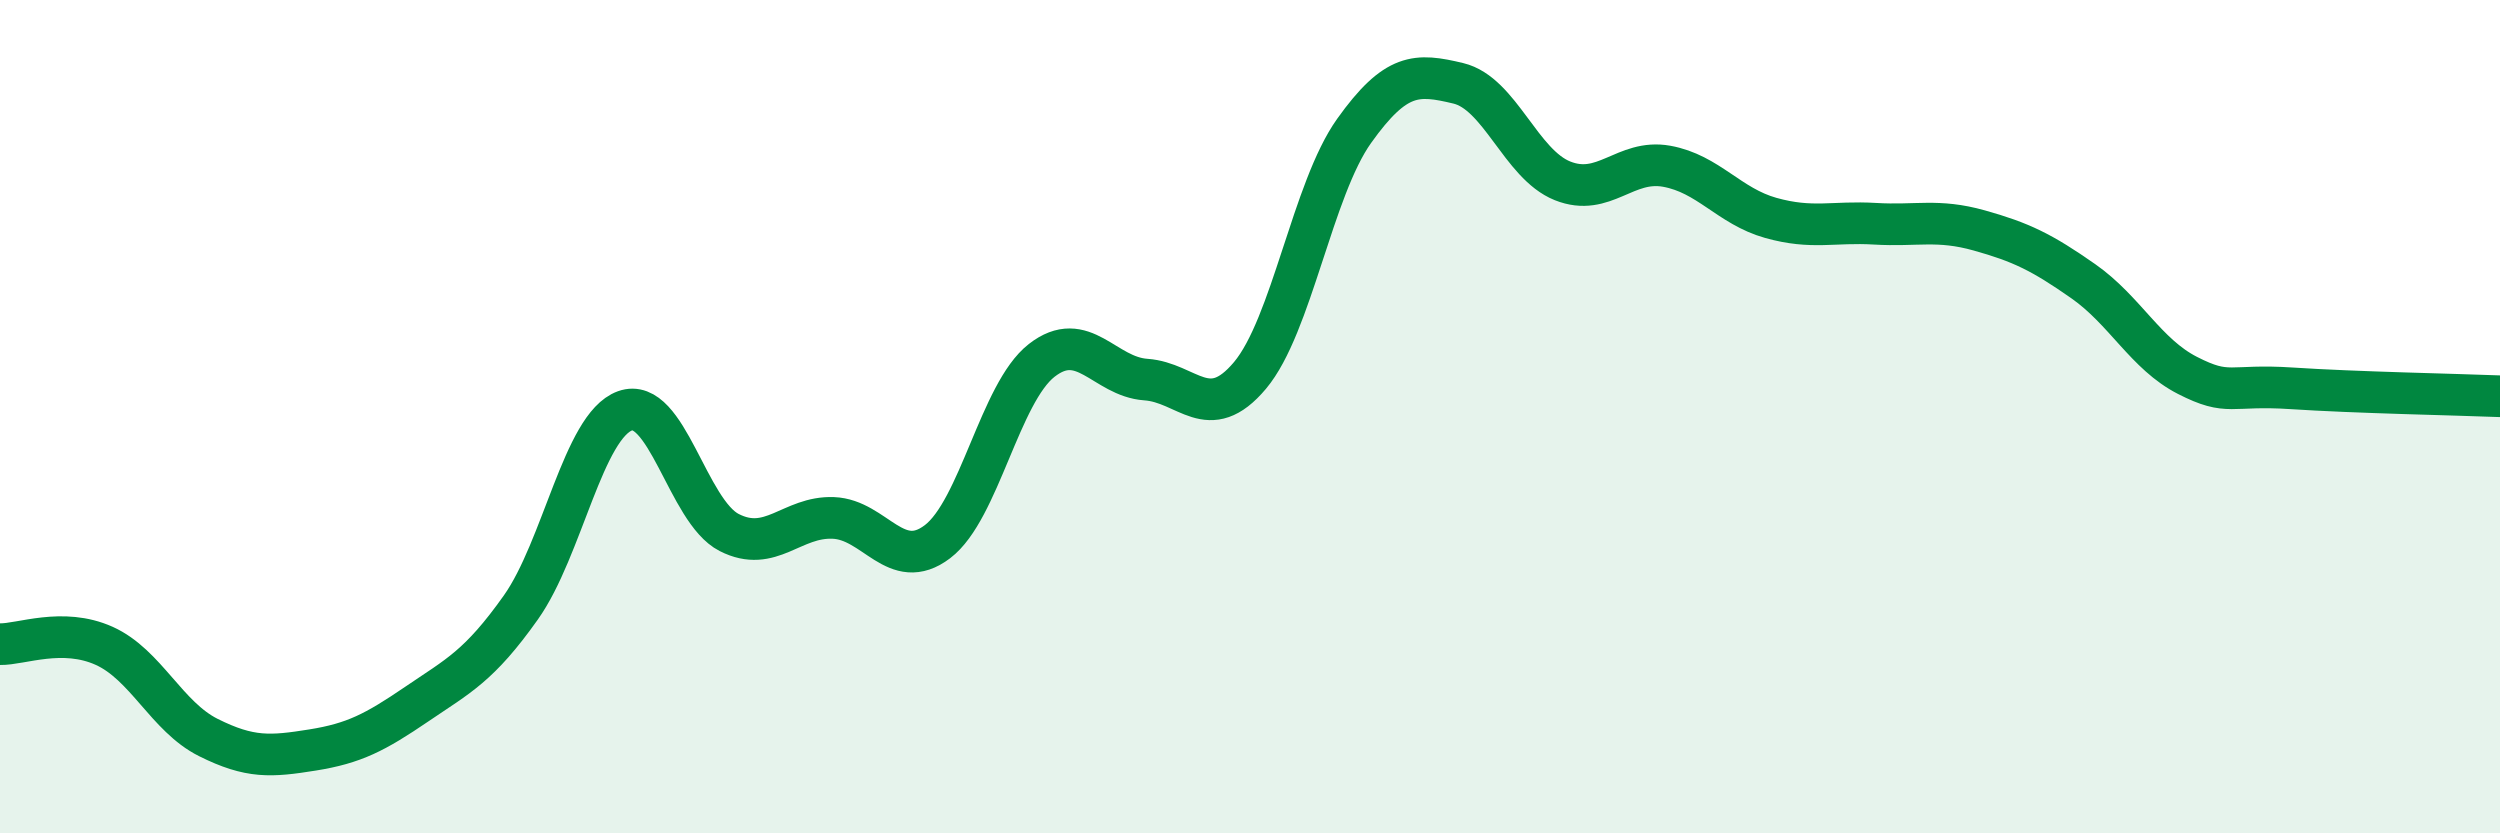
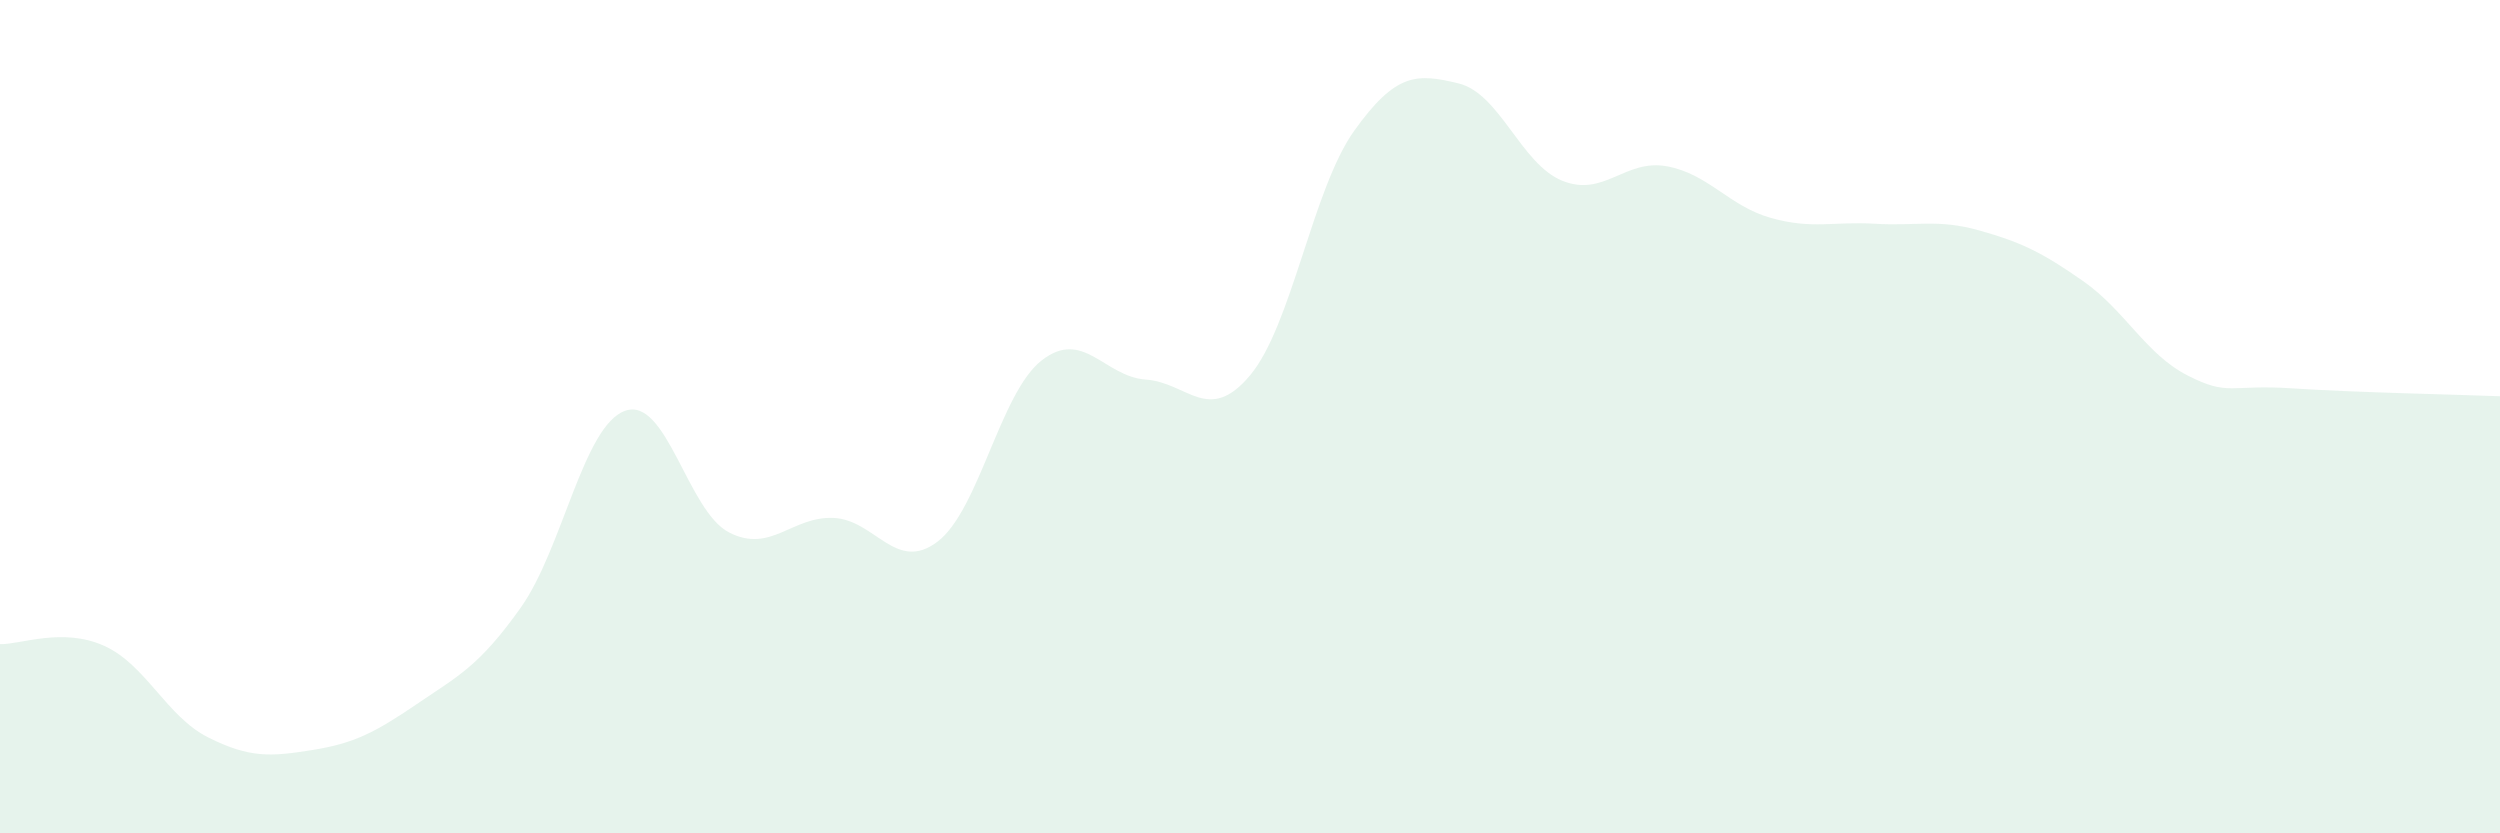
<svg xmlns="http://www.w3.org/2000/svg" width="60" height="20" viewBox="0 0 60 20">
  <path d="M 0,15.46 C 0.5,15.47 1.5,15.05 2.5,15.5 C 3.5,15.95 4,17.2 5,17.7 C 6,18.2 6.5,18.16 7.5,18 C 8.5,17.84 9,17.58 10,16.9 C 11,16.22 11.5,15.99 12.5,14.58 C 13.5,13.17 14,10.22 15,9.86 C 16,9.5 16.5,12.27 17.5,12.78 C 18.5,13.29 19,12.39 20,12.43 C 21,12.47 21.5,13.76 22.5,13 C 23.5,12.24 24,9.43 25,8.65 C 26,7.87 26.5,9.04 27.5,9.11 C 28.5,9.18 29,10.2 30,9.01 C 31,7.82 31.5,4.54 32.5,3.14 C 33.5,1.74 34,1.76 35,2 C 36,2.24 36.5,3.94 37.5,4.34 C 38.5,4.74 39,3.81 40,3.99 C 41,4.17 41.5,4.95 42.5,5.23 C 43.5,5.51 44,5.31 45,5.37 C 46,5.43 46.5,5.25 47.5,5.53 C 48.5,5.81 49,6.05 50,6.75 C 51,7.45 51.5,8.5 52.5,9.01 C 53.5,9.52 53.5,9.22 55,9.32 C 56.5,9.42 59,9.47 60,9.51L60 20L0 20Z" fill="#008740" opacity="0.1" stroke-linecap="round" stroke-linejoin="round" />
-   <path d="M 0,15.46 C 0.5,15.47 1.5,15.05 2.5,15.5 C 3.5,15.95 4,17.2 5,17.7 C 6,18.2 6.5,18.16 7.5,18 C 8.5,17.84 9,17.58 10,16.9 C 11,16.22 11.5,15.99 12.5,14.58 C 13.5,13.17 14,10.22 15,9.86 C 16,9.5 16.5,12.27 17.5,12.78 C 18.5,13.29 19,12.39 20,12.43 C 21,12.47 21.5,13.76 22.5,13 C 23.5,12.24 24,9.43 25,8.65 C 26,7.87 26.5,9.04 27.5,9.11 C 28.5,9.18 29,10.2 30,9.01 C 31,7.82 31.5,4.54 32.5,3.14 C 33.5,1.74 34,1.76 35,2 C 36,2.24 36.5,3.94 37.5,4.34 C 38.5,4.74 39,3.81 40,3.99 C 41,4.17 41.5,4.95 42.5,5.23 C 43.5,5.51 44,5.31 45,5.37 C 46,5.43 46.5,5.25 47.5,5.53 C 48.5,5.81 49,6.05 50,6.75 C 51,7.45 51.5,8.5 52.5,9.01 C 53.5,9.52 53.5,9.22 55,9.32 C 56.5,9.42 59,9.47 60,9.51" stroke="#008740" stroke-width="1" fill="none" stroke-linecap="round" stroke-linejoin="round" />
</svg>